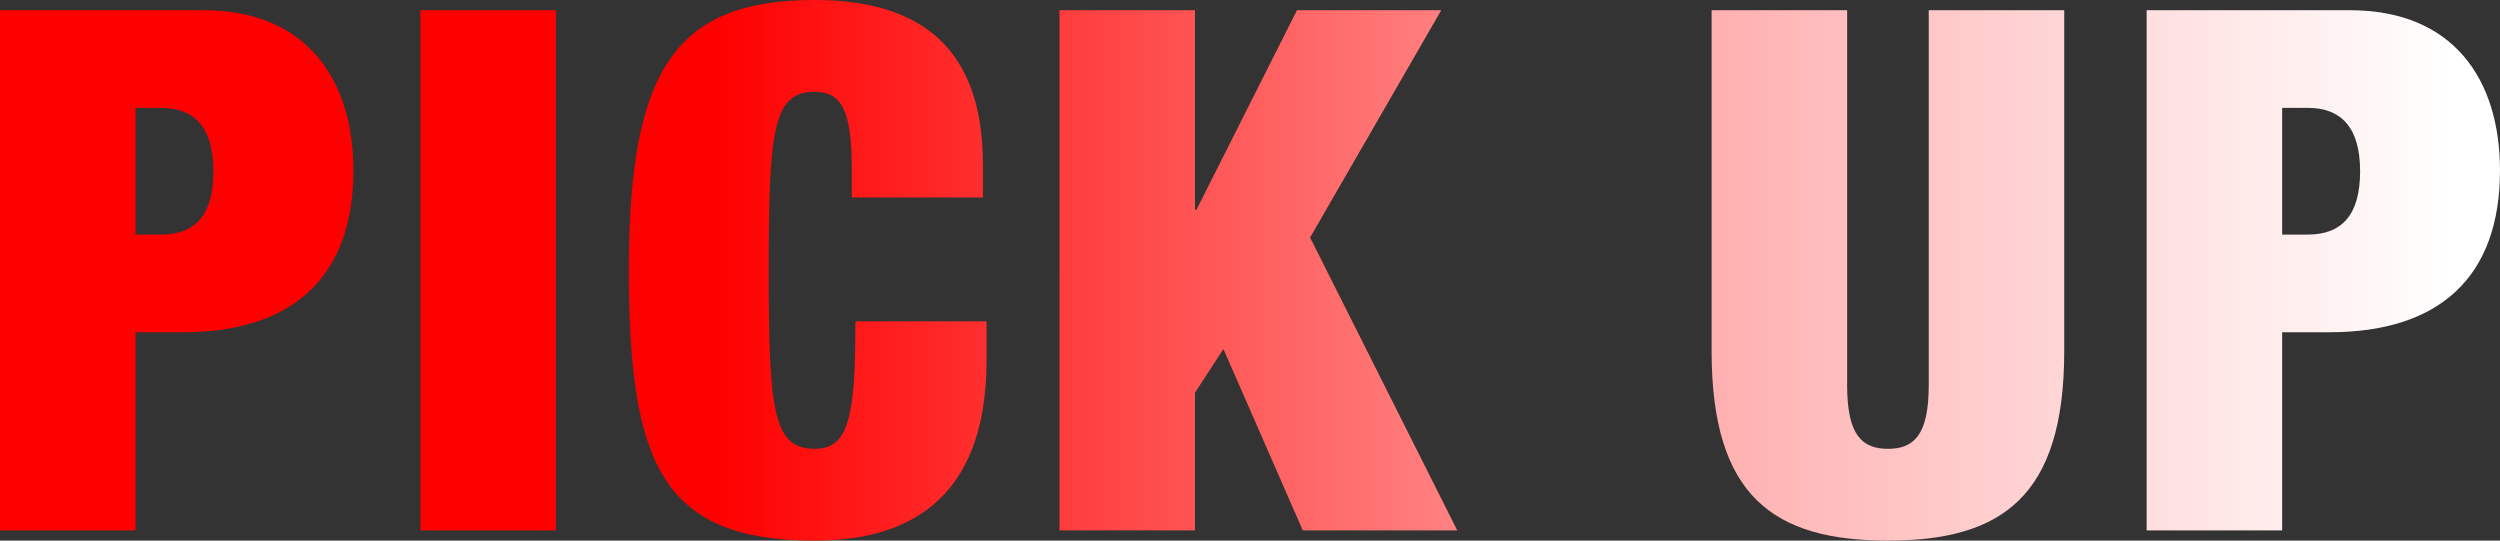
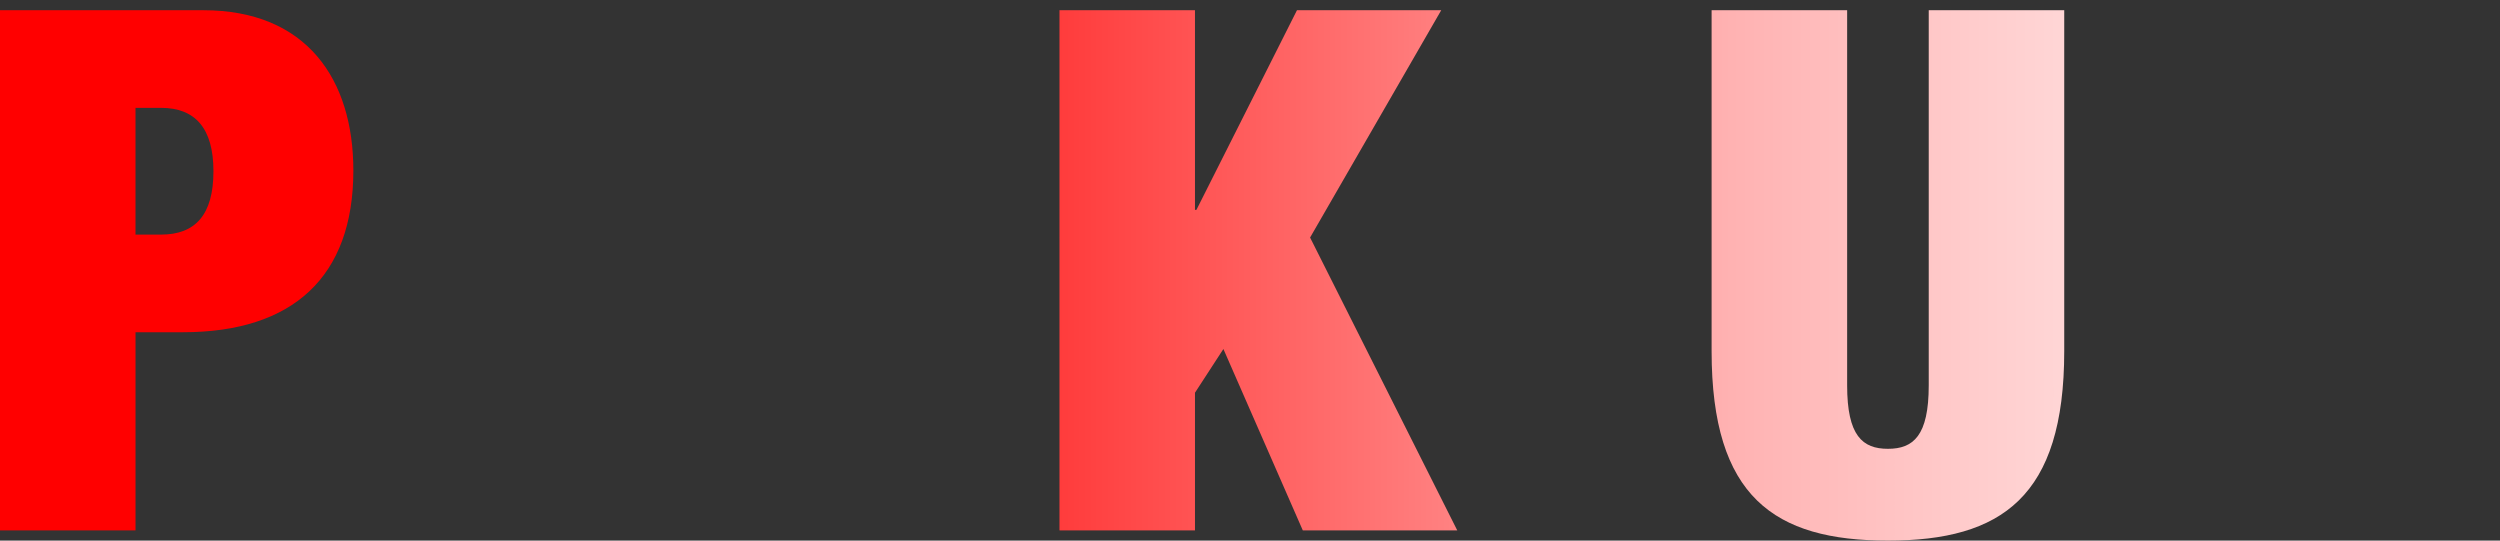
<svg xmlns="http://www.w3.org/2000/svg" xmlns:xlink="http://www.w3.org/1999/xlink" width="137.235" height="29.676">
  <rect width="100%" height="100%" fill="#333333" stroke="none" />
  <defs>
    <linearGradient id="a" x1="-4.024" y1="14.838" x2="135.658" y2="14.838" gradientUnits="userSpaceOnUse">
      <stop offset=".311" stop-color="red" />
      <stop offset=".709" stop-color="#ffb2b2" />
      <stop offset=".992" stop-color="#fff" />
    </linearGradient>
    <linearGradient id="b" x2="135.658" xlink:href="#a" />
    <linearGradient id="c" x2="135.658" xlink:href="#a" />
    <linearGradient id="d" y1="15.118" y2="15.118" xlink:href="#a" />
  </defs>
  <path d="M0 .561h11.158c5.679 0 8.239 3.799 8.239 8.798 0 5.84-3.319 8.879-9.358 8.879h-2.6v10.878H0V.561Zm7.438 12.317h1.4c1.879 0 2.879-1.079 2.879-3.479 0-2.359-1-3.479-2.879-3.479h-1.4v6.959Z" fill="url(#a)" />
-   <path d="M23.08.561h7.438v28.555H23.08V.561Z" fill="url(#b)" />
-   <path d="M46.757 9.239c0-3.24-.6-4.2-2.04-4.2-2.28 0-2.52 2.08-2.52 9.799s.24 9.798 2.52 9.798c1.84 0 2.24-1.6 2.24-6.998h7.199v2.119c0 7.999-4.679 9.919-9.438 9.919-8.358 0-10.198-4.199-10.198-14.838C34.52 3.92 36.999 0 44.718 0c6.719 0 9.238 3.52 9.238 9.039v1.8h-7.199v-1.6Z" fill="url(#a)" />
  <path d="M58.159.561h7.438v10.958h.08L71.196.561h7.919l-7.199 12.478 8.079 16.077h-8.479l-4.359-9.958-1.56 2.399v7.559h-7.438V.561Z" fill="url(#c)" />
  <path d="M101.397.561v20.597c0 2.759.84 3.479 2.239 3.479s2.24-.72 2.24-3.479V.561h7.438v18.717c0 7.998-3.439 10.398-9.679 10.398s-9.678-2.4-9.678-10.398V.561h7.438Z" fill="url(#d)" />
-   <path d="M117.838.561h11.157c5.68 0 8.239 3.799 8.239 8.798 0 5.84-3.319 8.879-9.358 8.879h-2.6v10.878h-7.438V.561Zm7.439 12.317h1.399c1.88 0 2.88-1.079 2.88-3.479 0-2.359-1-3.479-2.88-3.479h-1.399v6.959Z" fill="url(#a)" />
</svg>